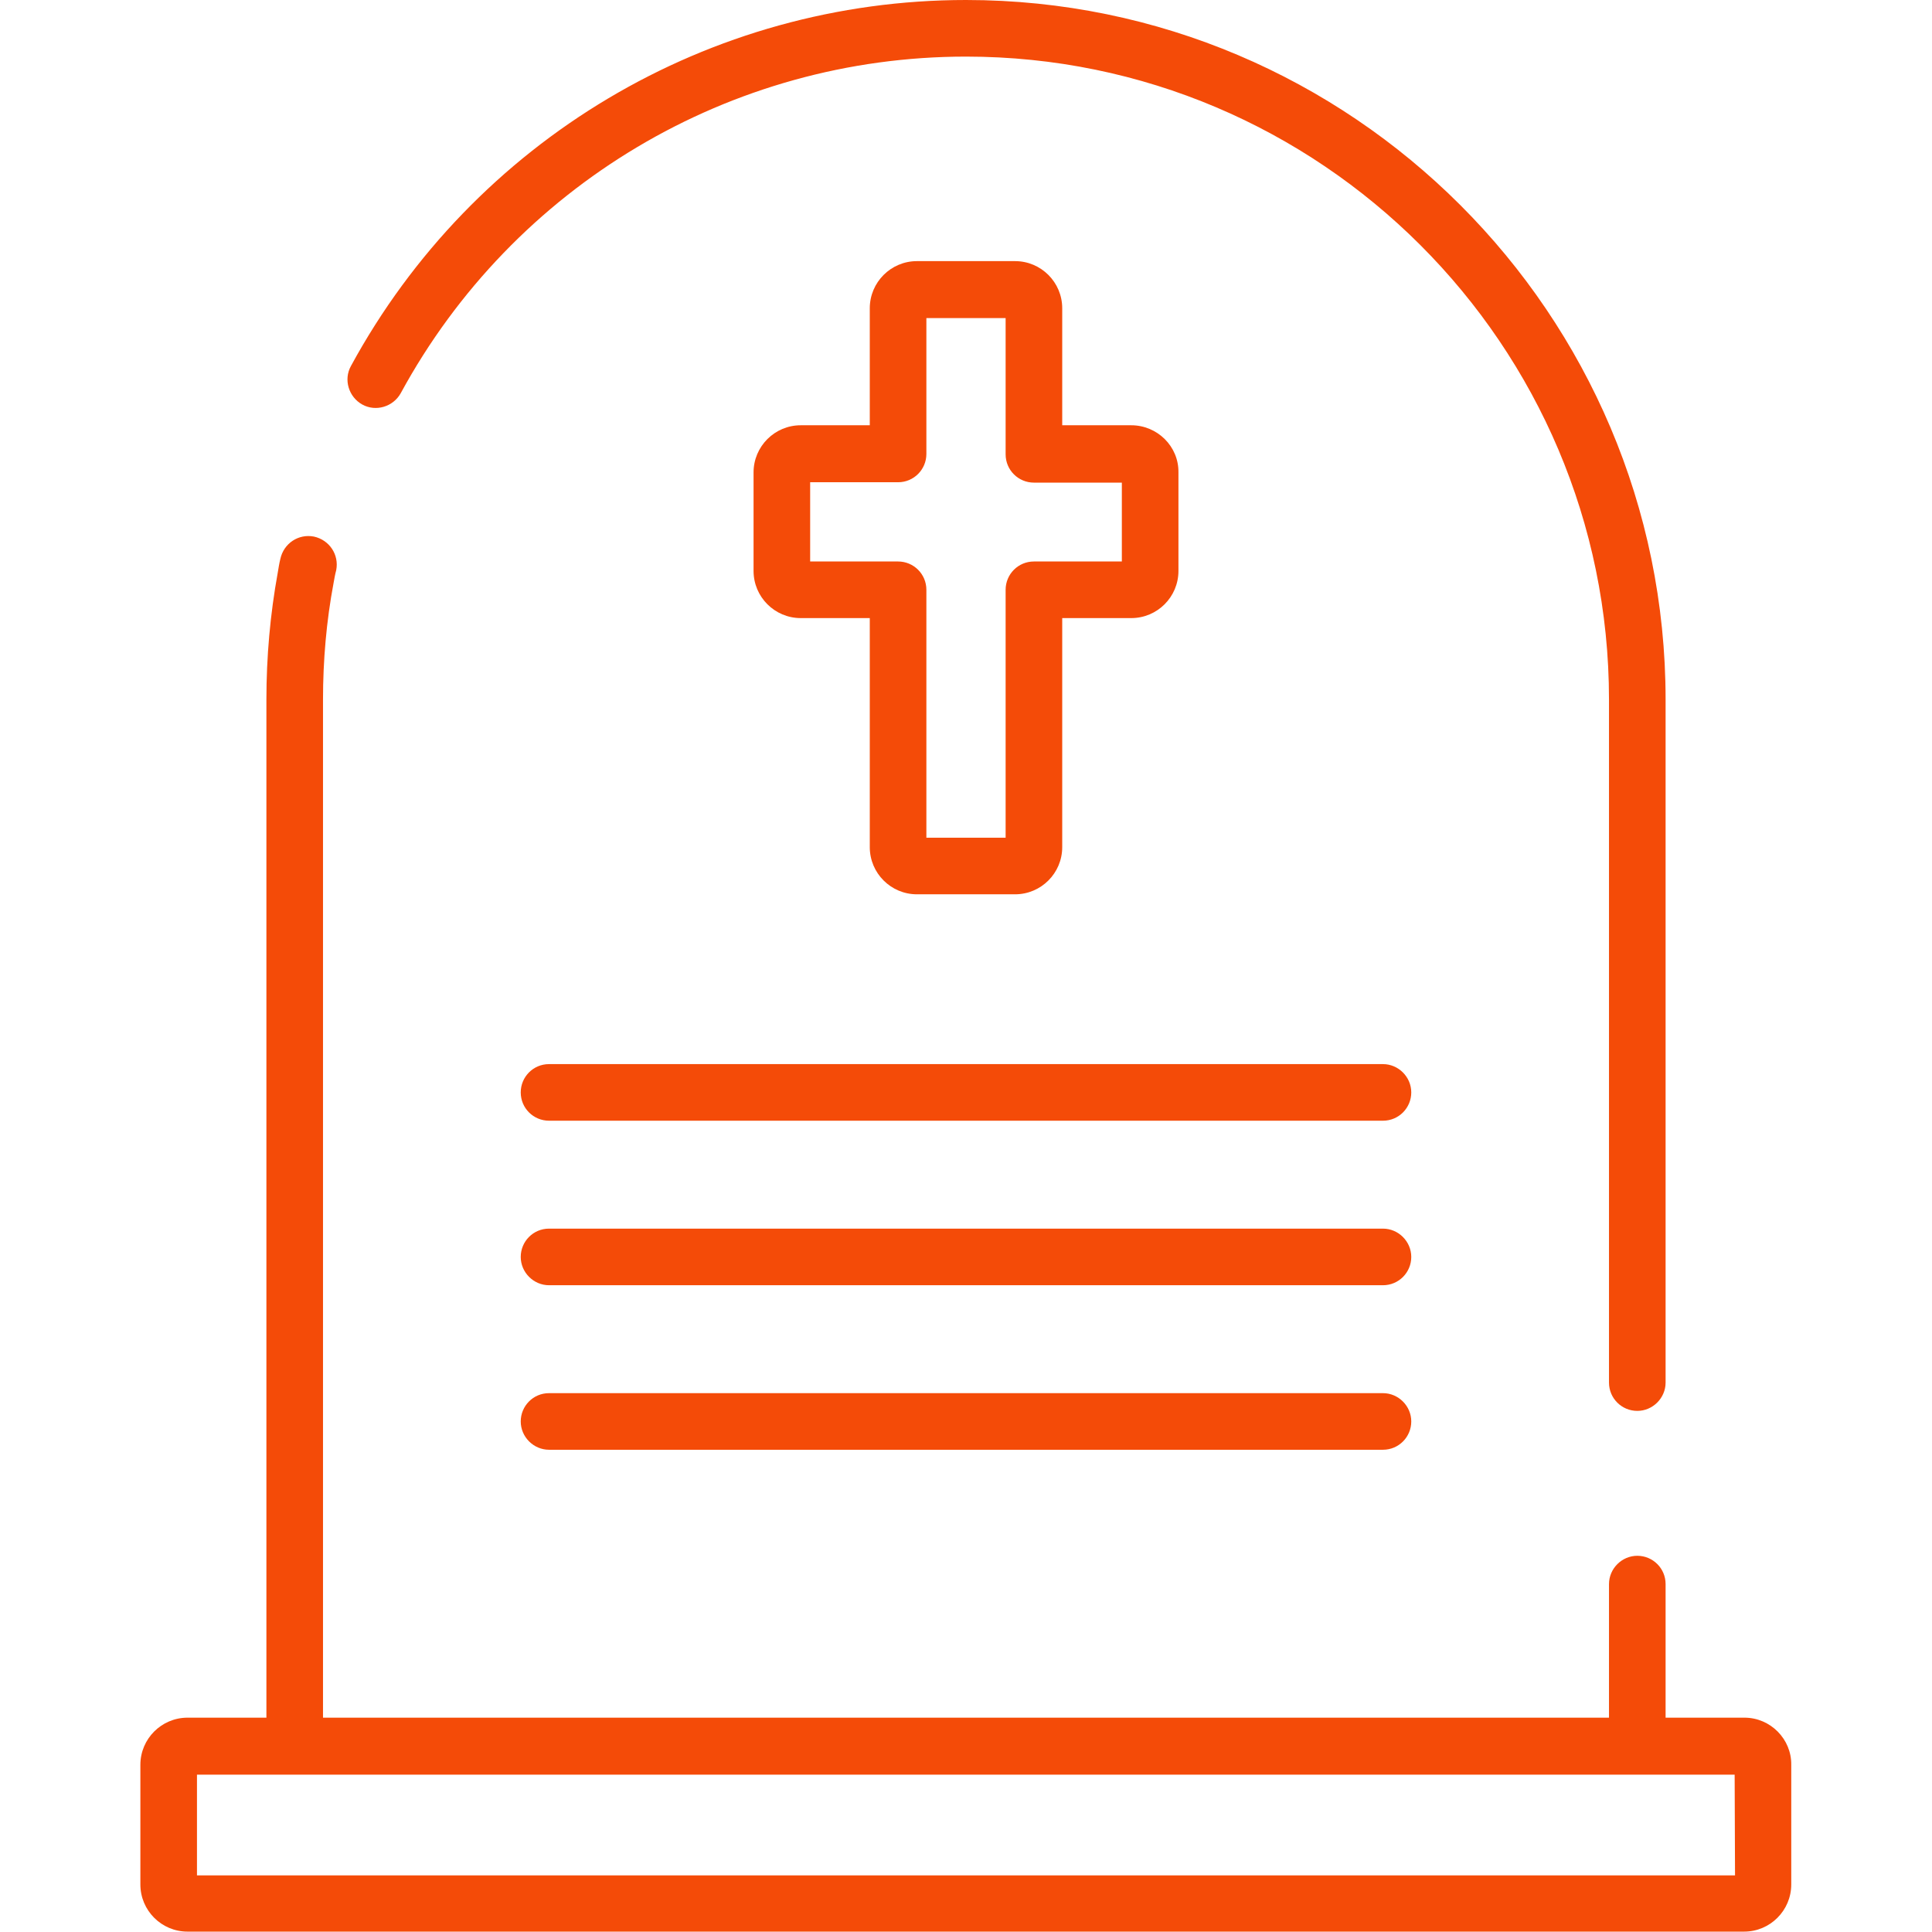
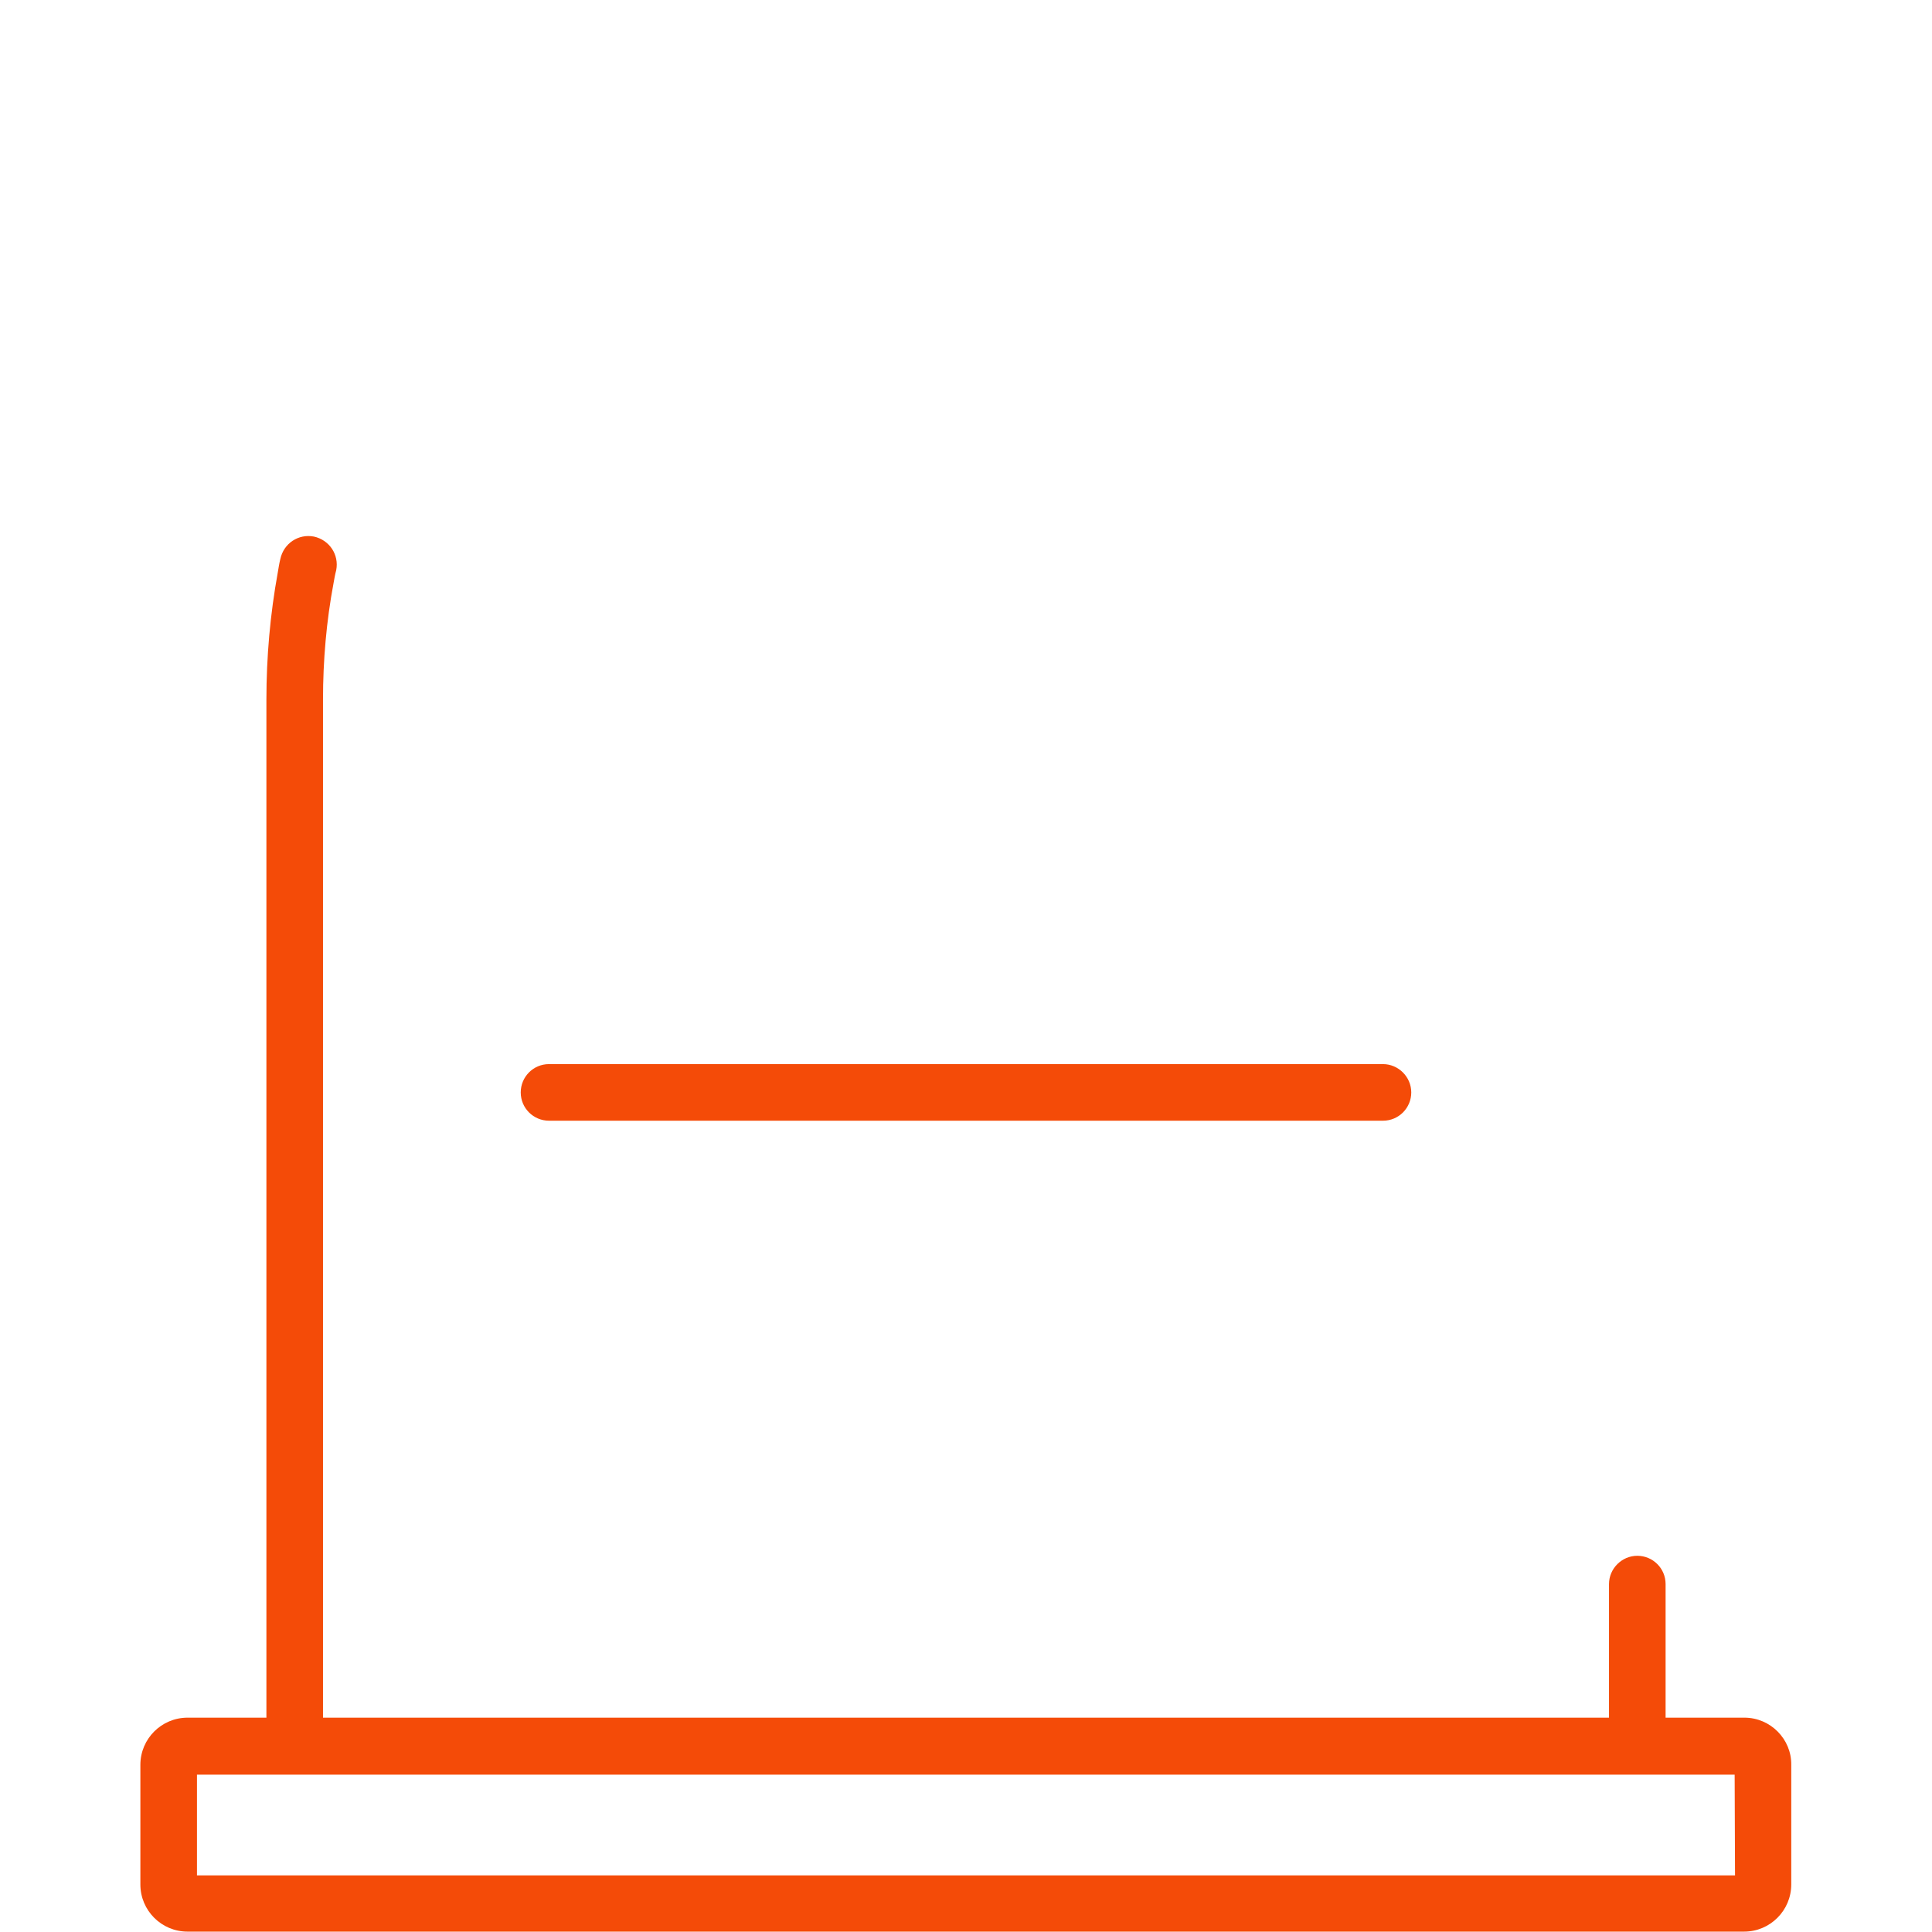
<svg xmlns="http://www.w3.org/2000/svg" enable-background="new 0 0 512 512" viewBox="0 0 512 512">
  <g fill="#f44b08">
    <path d="m462.3 455.2h-20.9v-35.4c0-4.2-3.4-7.5-7.5-7.5s-7.5 3.4-7.5 7.5v35.4h-340.8v-269.8c0-10.4.9-20.8 2.8-30.9.2-1.1.4-2.3.7-3.4.8-4.1-1.8-8-5.9-8.9-4.1-.8-8 1.8-8.9 5.9-.3 1.2-.5 2.5-.7 3.7-2 11-3 22.3-3 33.6v269.8h-20.9c-6.9 0-12.5 5.6-12.5 12.5v31.7c0 6.9 5.6 12.5 12.5 12.5h412.5c6.9 0 12.5-5.6 12.5-12.5v-31.7c.1-6.8-5.5-12.5-12.4-12.5zm-2.5 41.8h-407.6v-26.7h407.5z" />
-     <path d="m256 0c-68 0-130.5 37.2-163 97-2 3.6-.6 8.2 3 10.2s8.2.6 10.2-3c29.9-55 87.3-89.2 149.8-89.2 93.9 0 170.4 76.4 170.4 170.4v181c0 4.2 3.4 7.5 7.5 7.5s7.5-3.4 7.5-7.5v-181c0-102.2-83.2-185.4-185.4-185.4z" />
    <path d="m366.5 282h-221c-4.2 0-7.5 3.4-7.5 7.5 0 4.2 3.4 7.5 7.5 7.5h221c4.2 0 7.5-3.4 7.5-7.5s-3.4-7.5-7.5-7.5z" />
-     <path d="m366.5 325.6h-221c-4.2 0-7.5 3.4-7.5 7.5s3.4 7.5 7.5 7.5h221c4.2 0 7.5-3.4 7.5-7.5s-3.4-7.5-7.5-7.5z" />
-     <path d="m366.5 369.2h-221c-4.2 0-7.5 3.4-7.5 7.5s3.4 7.5 7.5 7.5h221c4.2 0 7.5-3.4 7.5-7.5s-3.4-7.5-7.5-7.5z" />
-     <path d="m299.8 112.7h-18.3v-31c0-6.9-5.6-12.5-12.5-12.5h-26c-6.9 0-12.5 5.6-12.5 12.5v31h-18.3c-6.9 0-12.5 5.6-12.5 12.5v26.1c0 6.9 5.6 12.5 12.5 12.5h18.3v60.7c0 6.9 5.6 12.5 12.5 12.5h26c6.9 0 12.5-5.6 12.5-12.5v-60.7h18.3c6.9 0 12.5-5.6 12.5-12.5v-26.1c.1-6.9-5.6-12.5-12.5-12.5zm-2.5 36.1h-23.3c-4.2 0-7.5 3.4-7.5 7.5v65.7h-21v-65.7c0-4.2-3.4-7.5-7.5-7.5h-23.3v-21h23.3c4.2 0 7.5-3.4 7.5-7.5v-36h21v36.1c0 4.2 3.4 7.5 7.5 7.5h23.3z" />
  </g>
</svg>